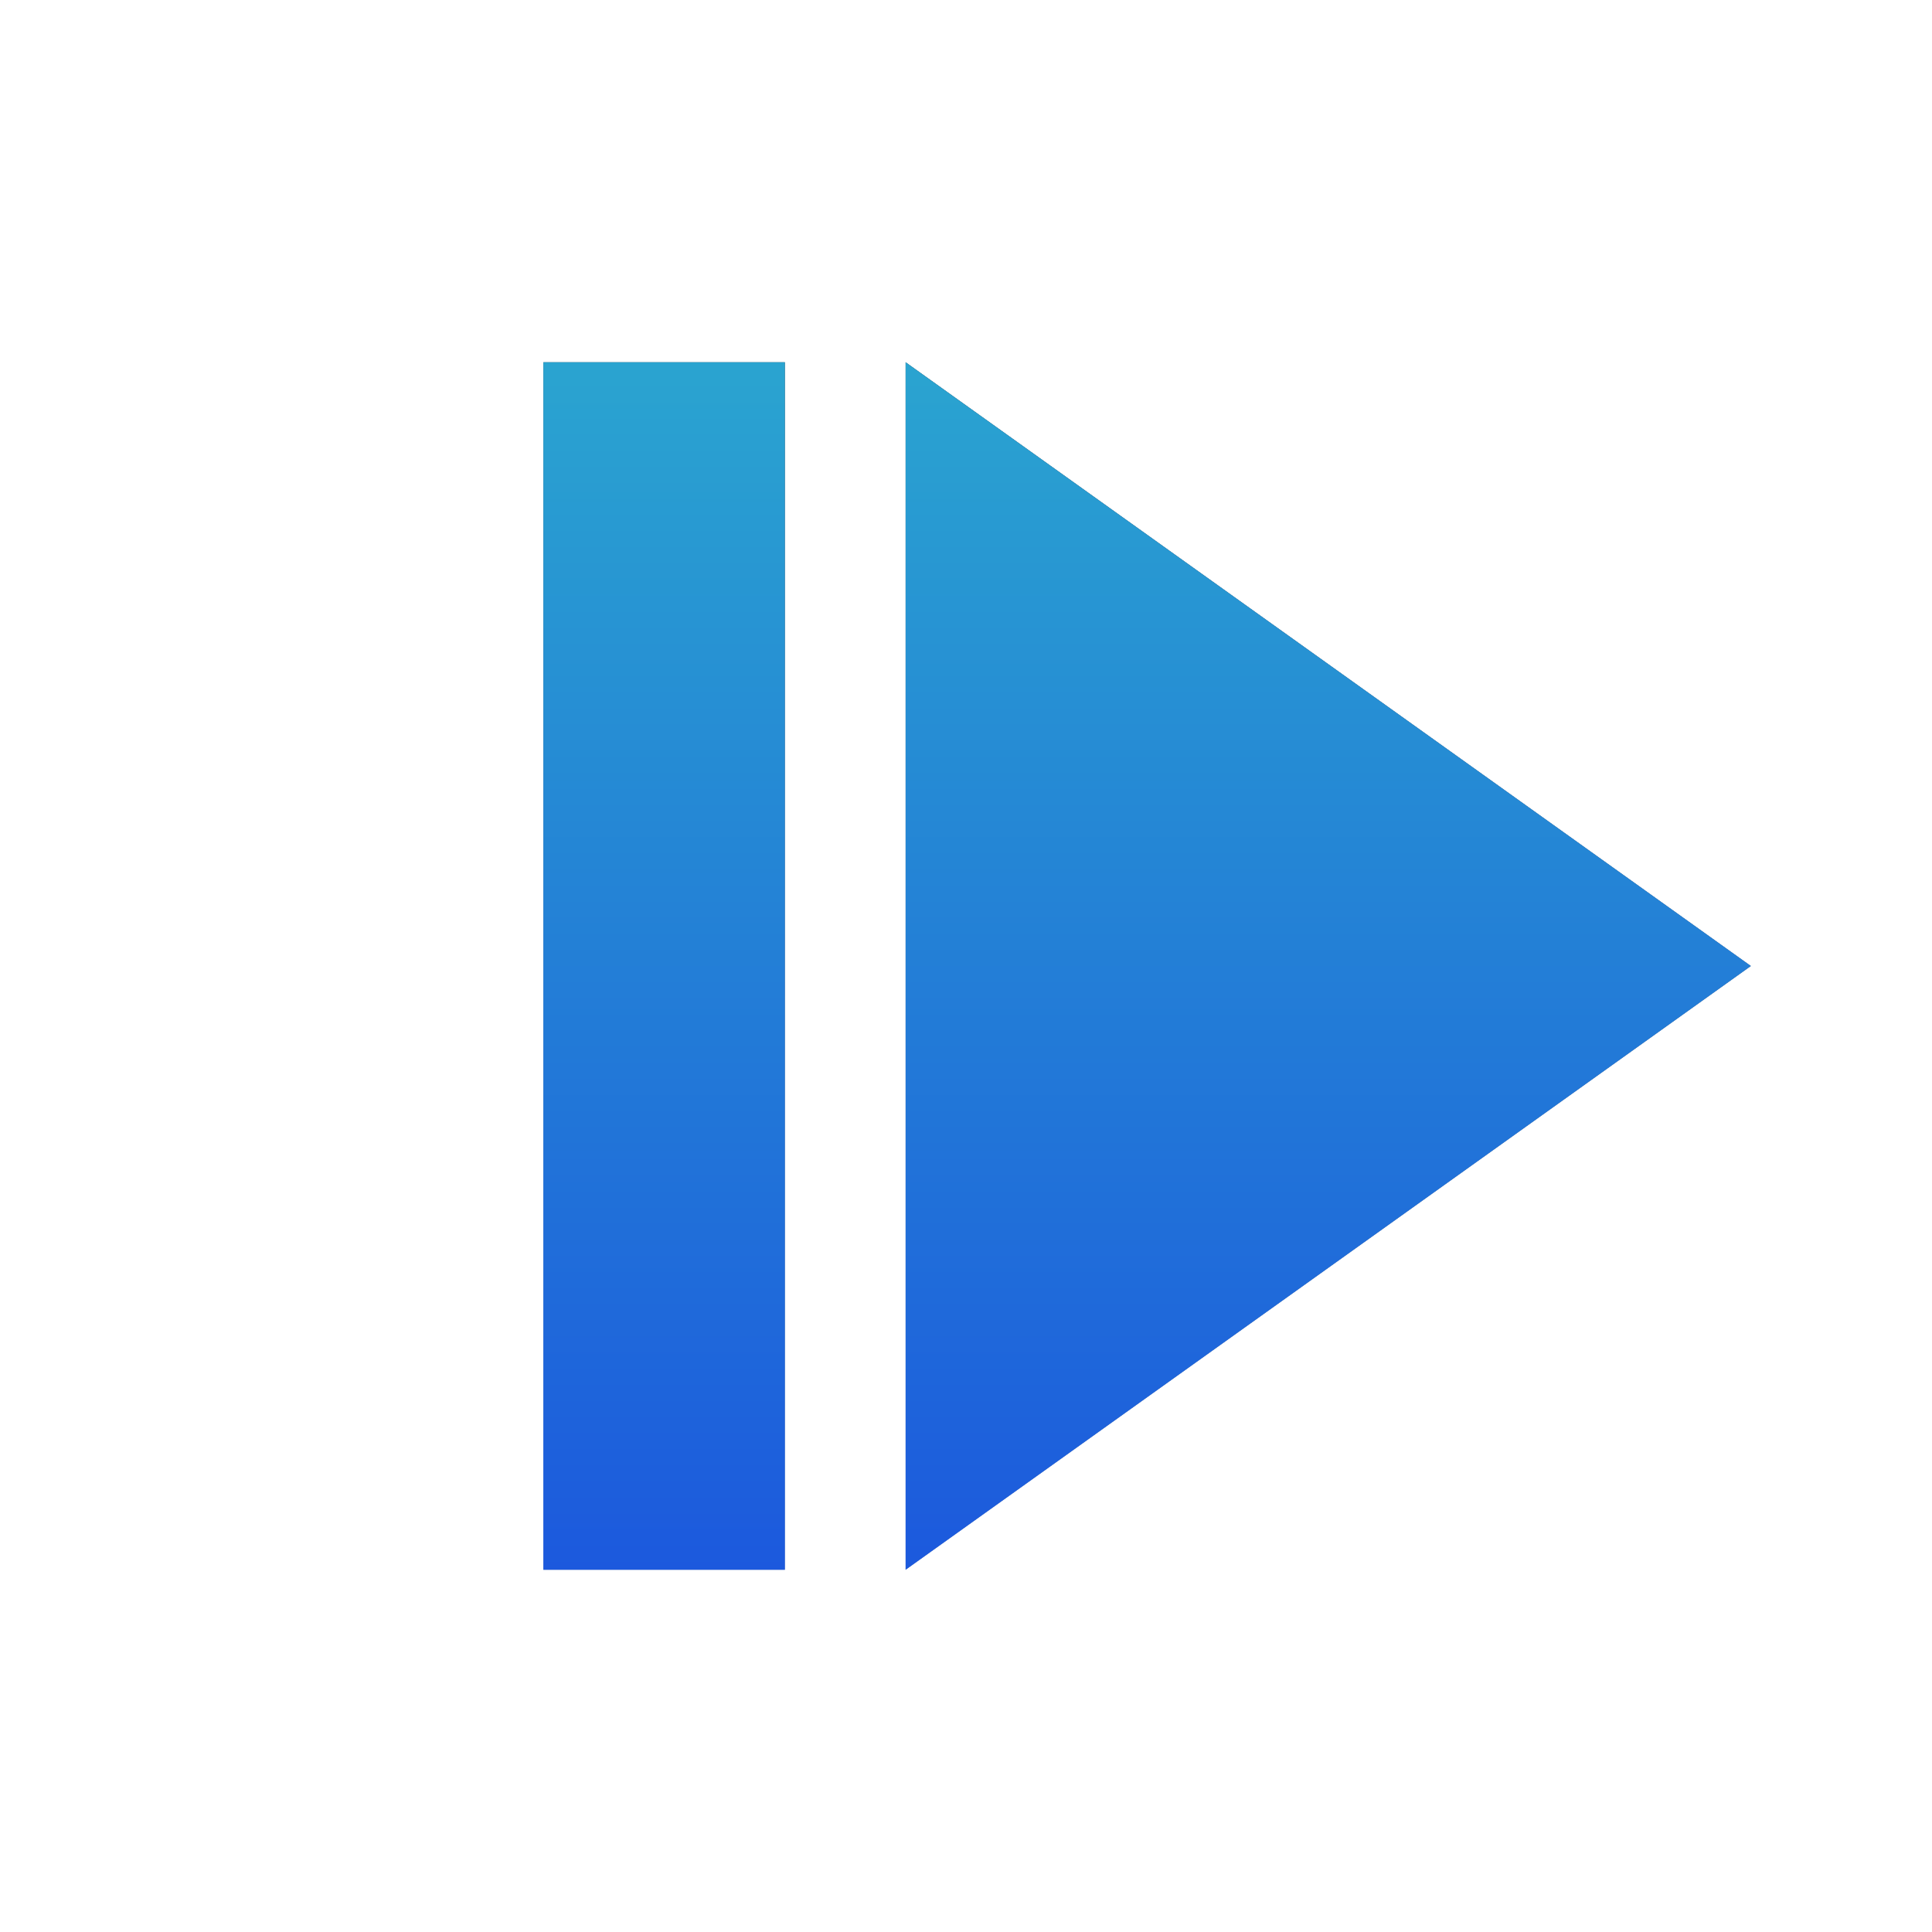
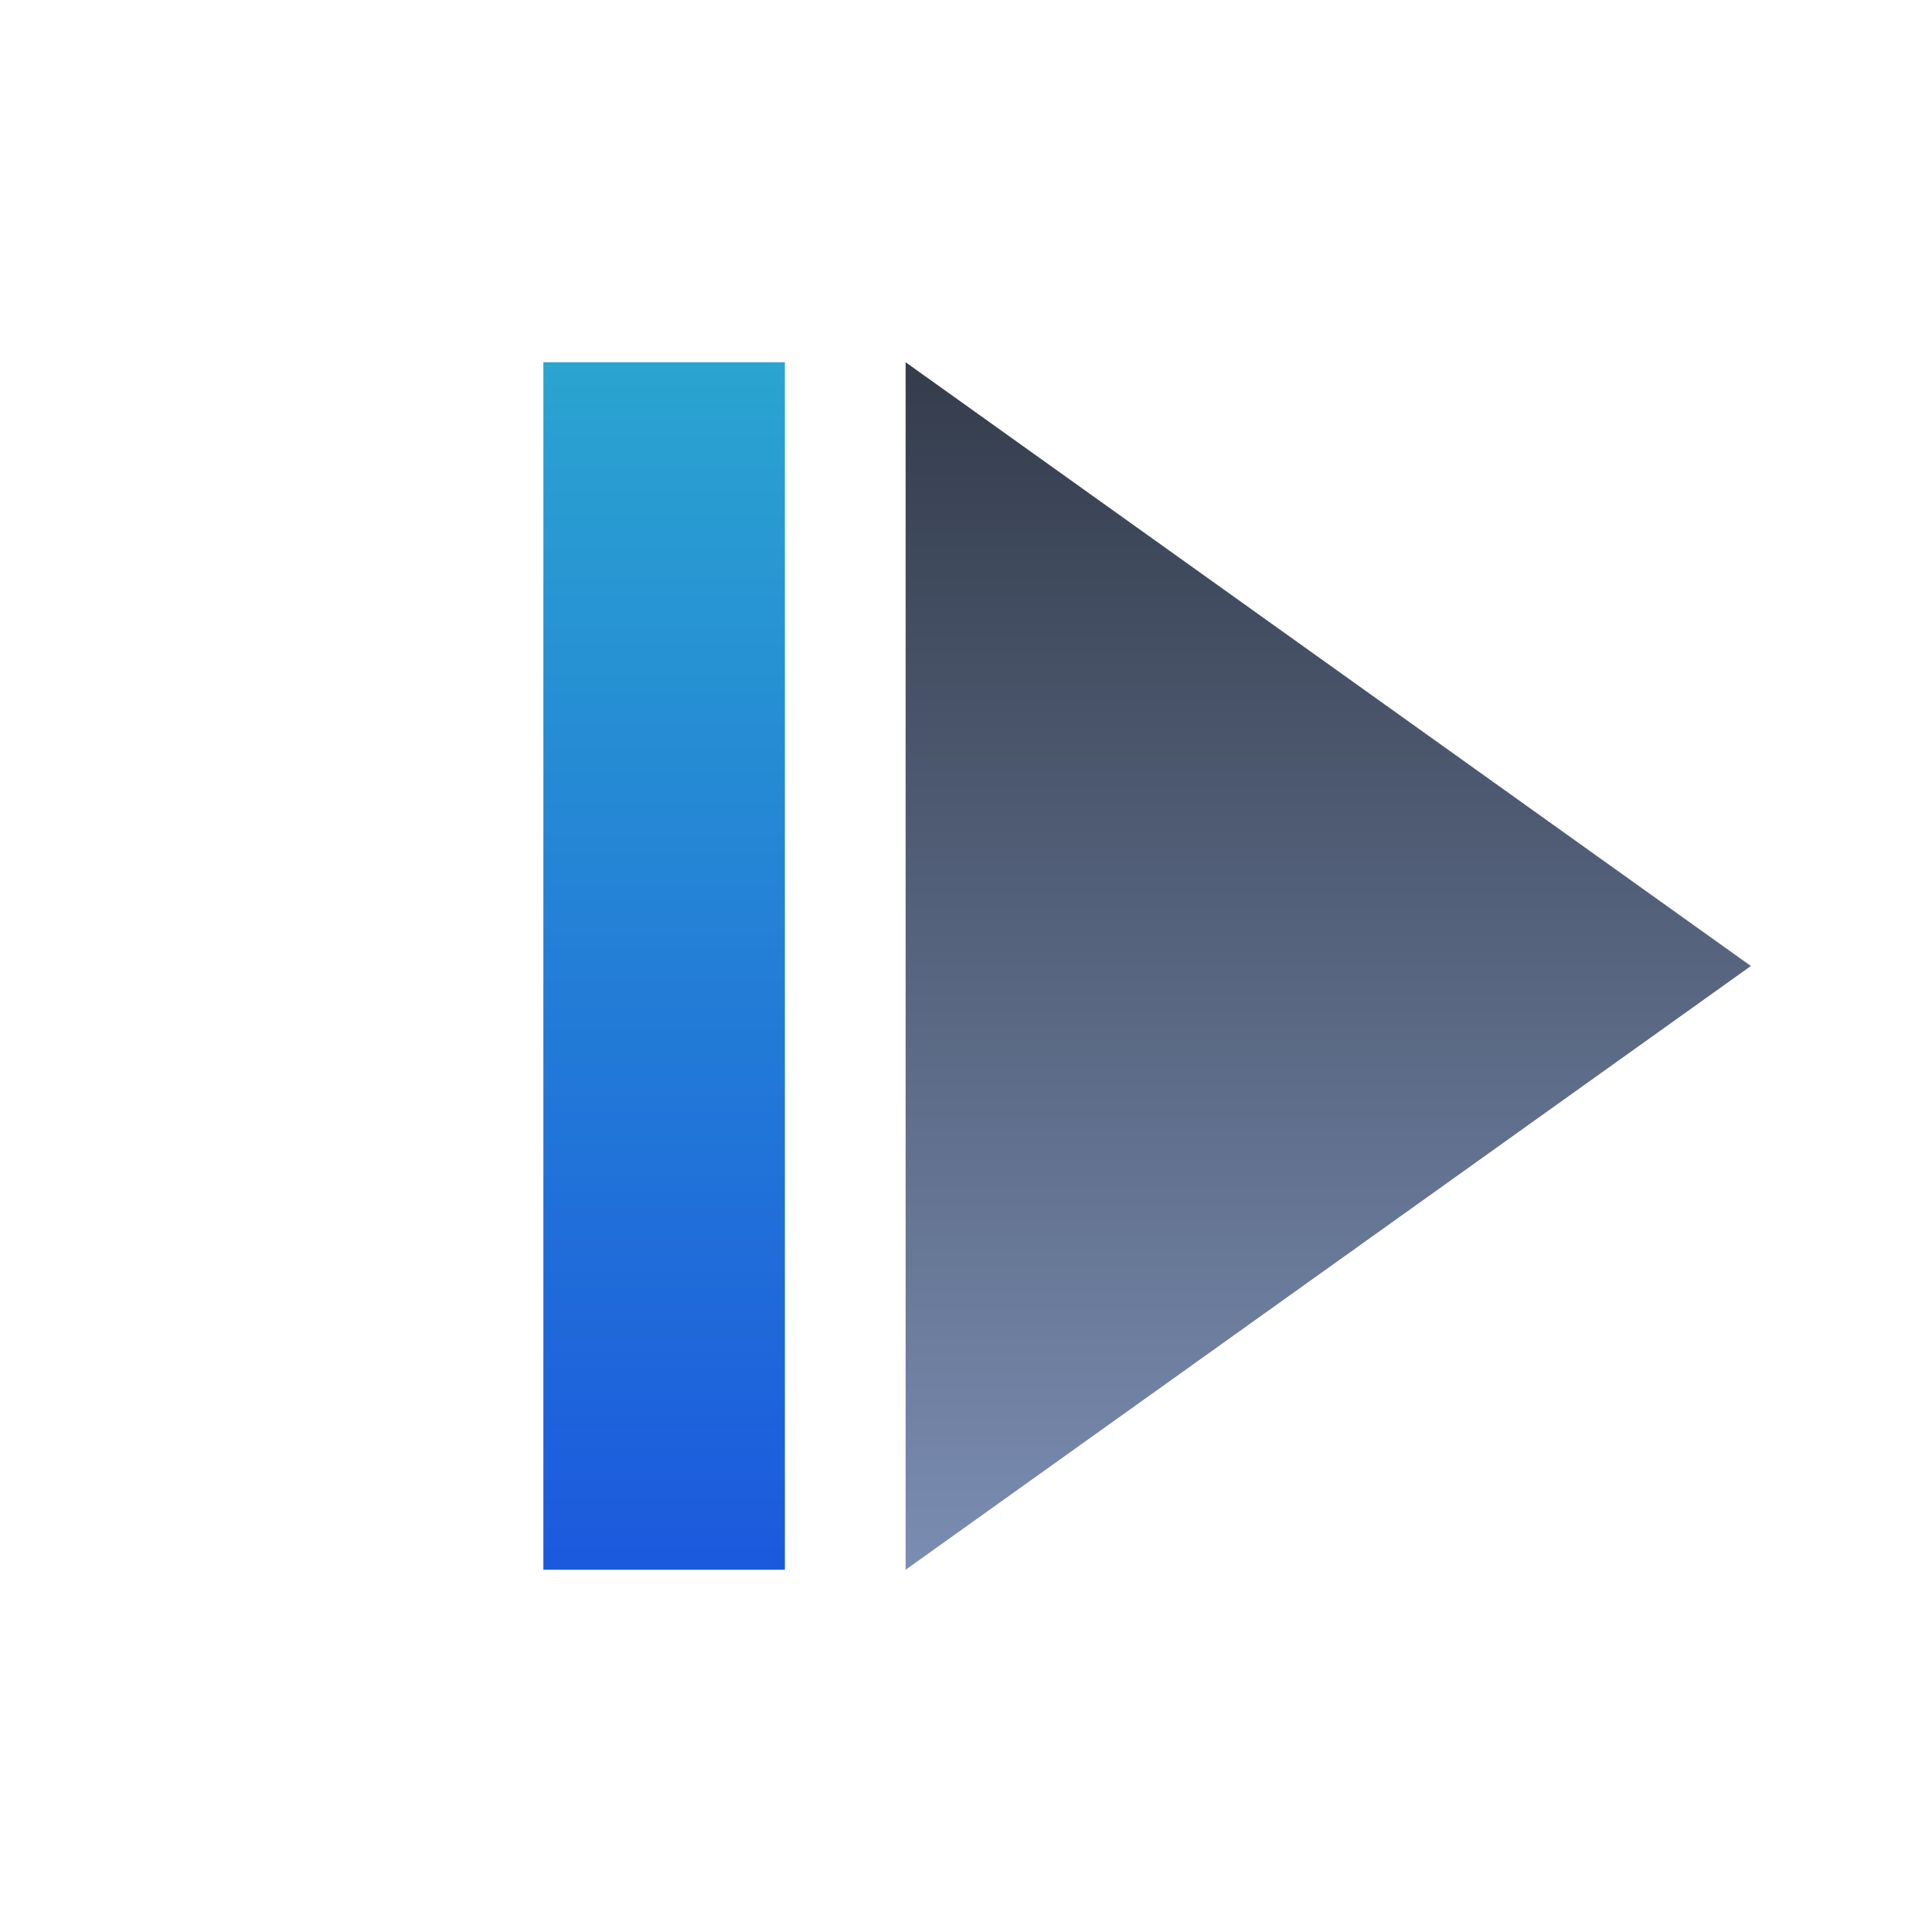
<svg xmlns="http://www.w3.org/2000/svg" width="24" height="24" viewBox="0 0 24 24" fill="none">
-   <rect width="3" height="15" transform="matrix(-1 0 0 1 9.75 4.5)" fill="url(#paint0_linear_2908_2953)" />
  <rect width="3" height="15" transform="matrix(-1 0 0 1 9.75 4.5)" fill="url(#paint1_linear_2908_2953)" />
  <path d="M11.25 4.5V19.5L21.75 12L11.25 4.5Z" fill="url(#paint2_linear_2908_2953)" />
-   <path d="M11.25 4.5V19.5L21.75 12L11.25 4.5Z" fill="url(#paint3_linear_2908_2953)" />
  <defs>
    <linearGradient id="paint0_linear_2908_2953" x1="1.5" y1="0" x2="1.5" y2="15" gradientUnits="userSpaceOnUse">
      <stop stop-color="#343C4C" />
      <stop offset="1" stop-color="#7A8DB2" />
    </linearGradient>
    <linearGradient id="paint1_linear_2908_2953" x1="1.5" y1="0" x2="1.5" y2="15" gradientUnits="userSpaceOnUse">
      <stop stop-color="#2AA4D0" />
      <stop offset="1" stop-color="#1C59DD" />
    </linearGradient>
    <linearGradient id="paint2_linear_2908_2953" x1="16.5" y1="4.5" x2="16.5" y2="19.5" gradientUnits="userSpaceOnUse">
      <stop stop-color="#343C4C" />
      <stop offset="1" stop-color="#7A8DB2" />
    </linearGradient>
    <linearGradient id="paint3_linear_2908_2953" x1="16.5" y1="4.5" x2="16.5" y2="19.5" gradientUnits="userSpaceOnUse">
      <stop stop-color="#2AA4D0" />
      <stop offset="1" stop-color="#1C59DD" />
    </linearGradient>
  </defs>
</svg>